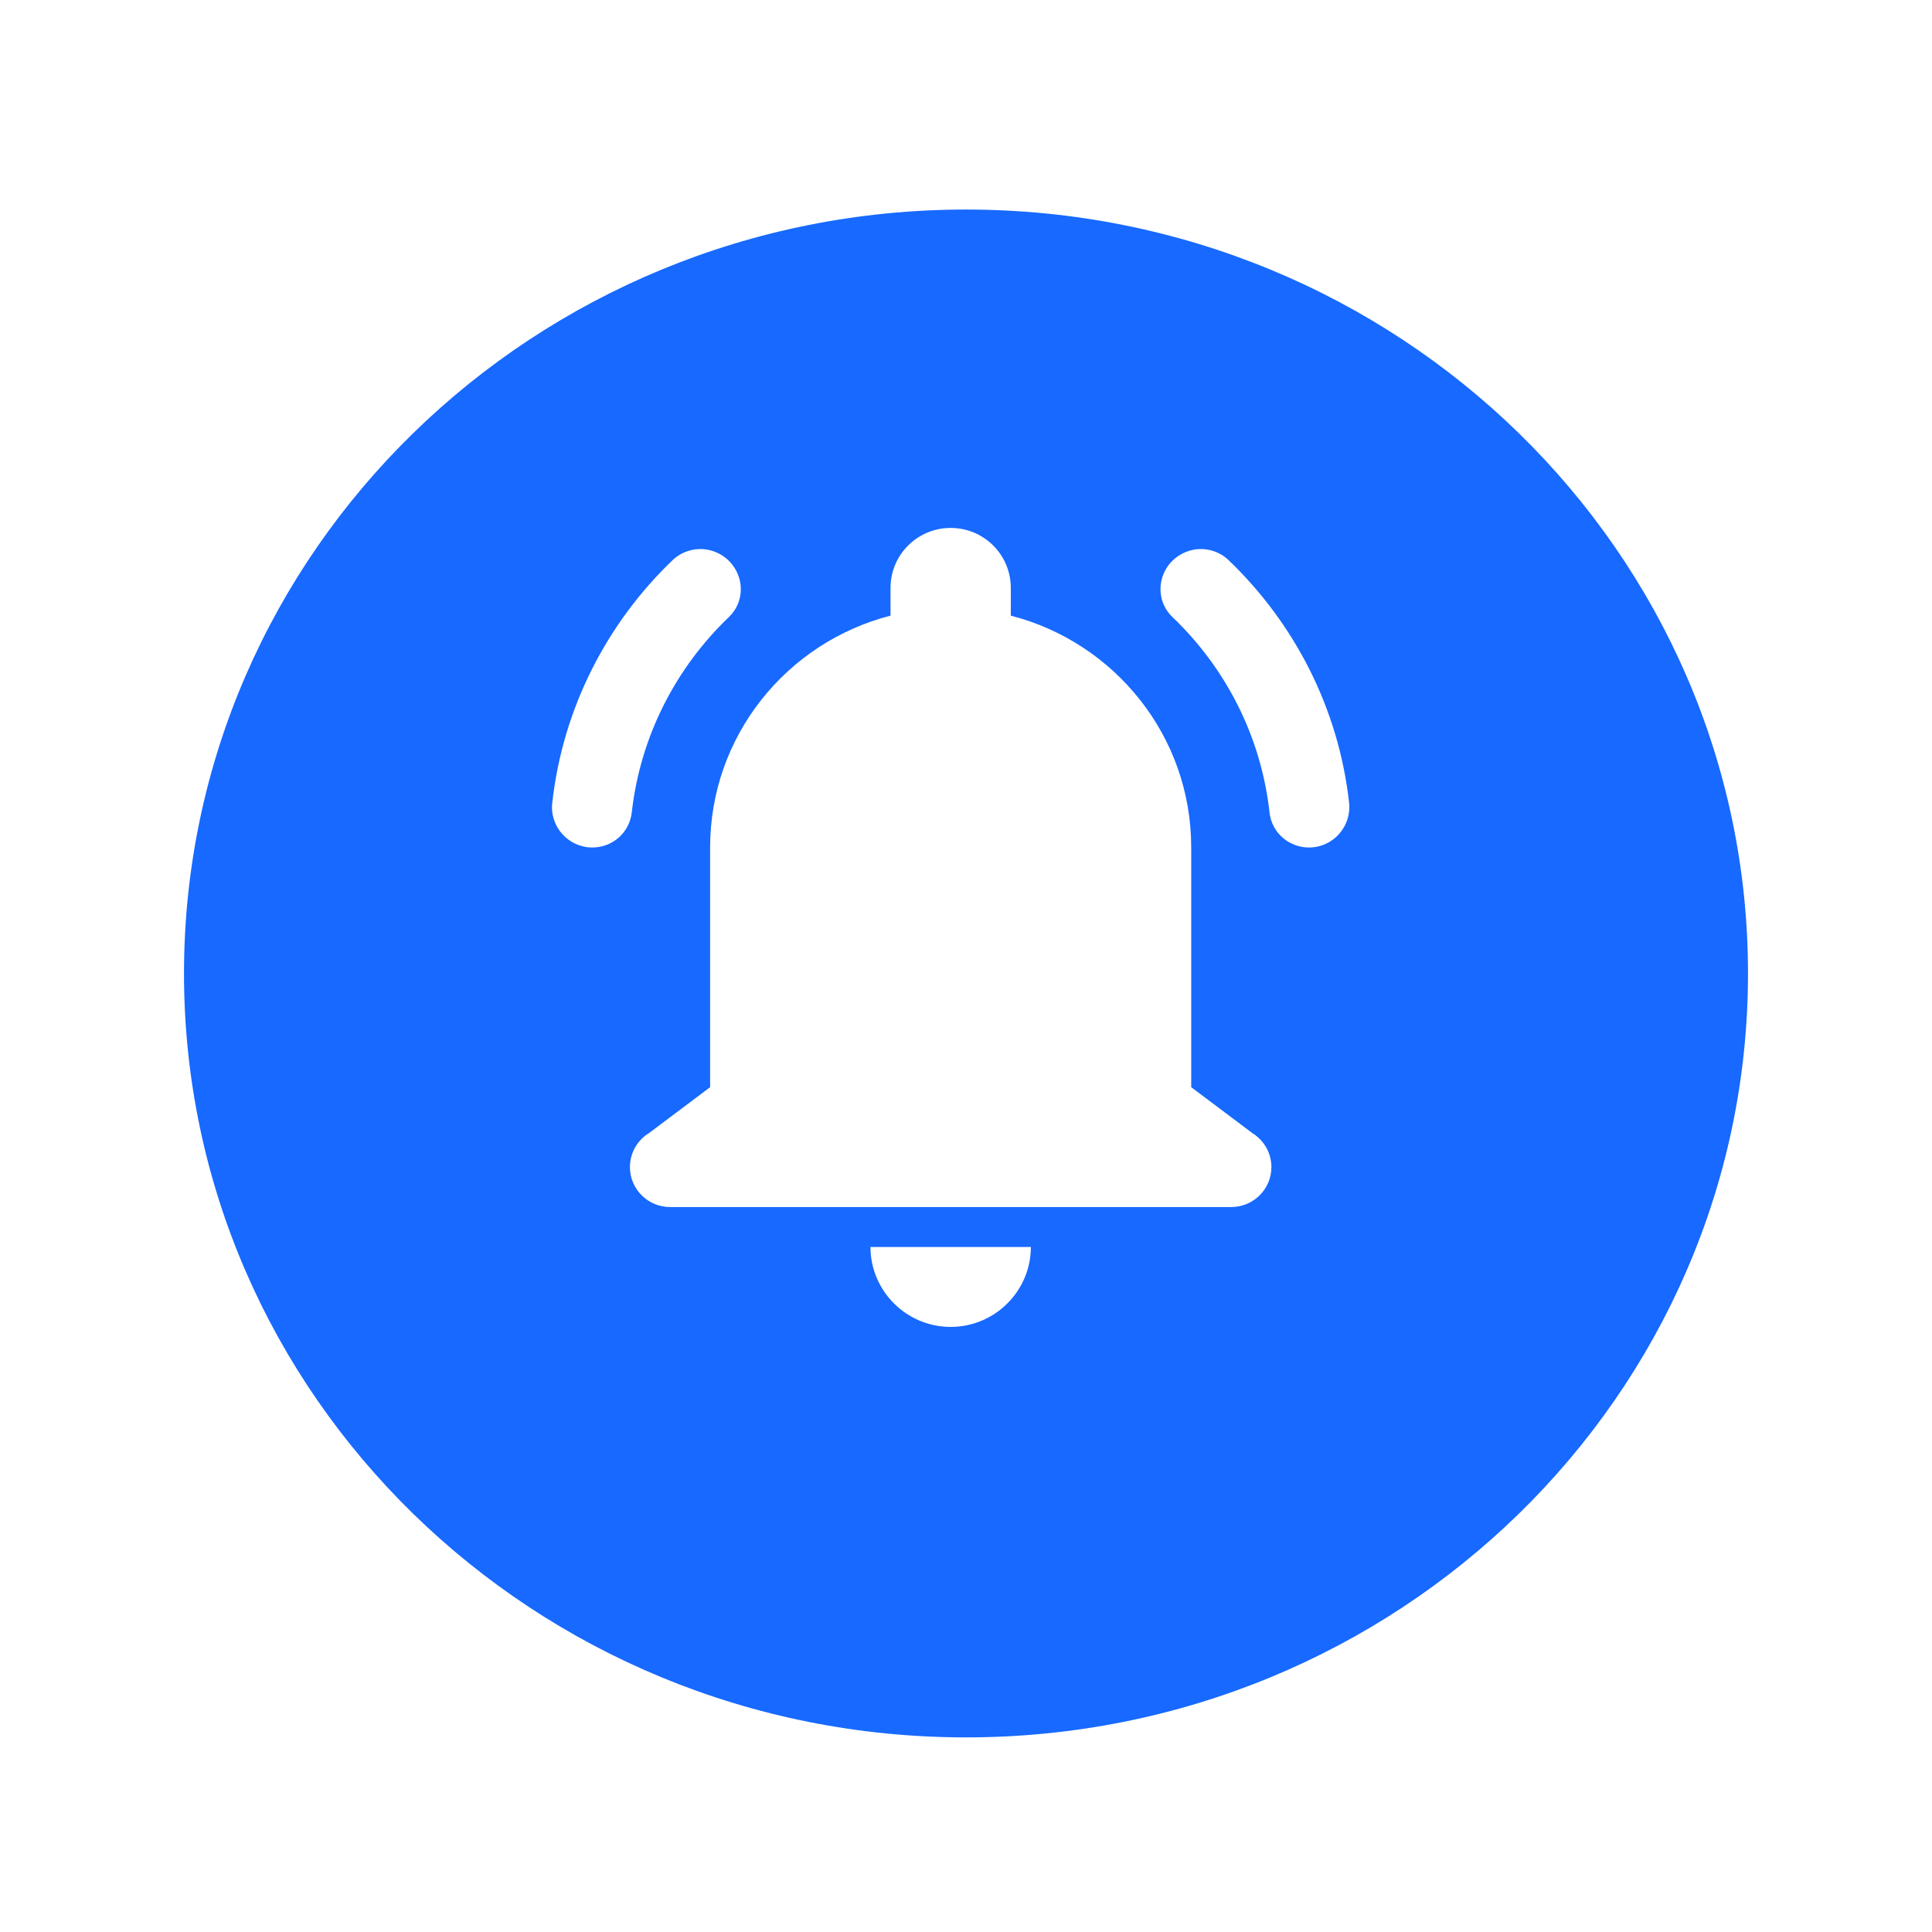
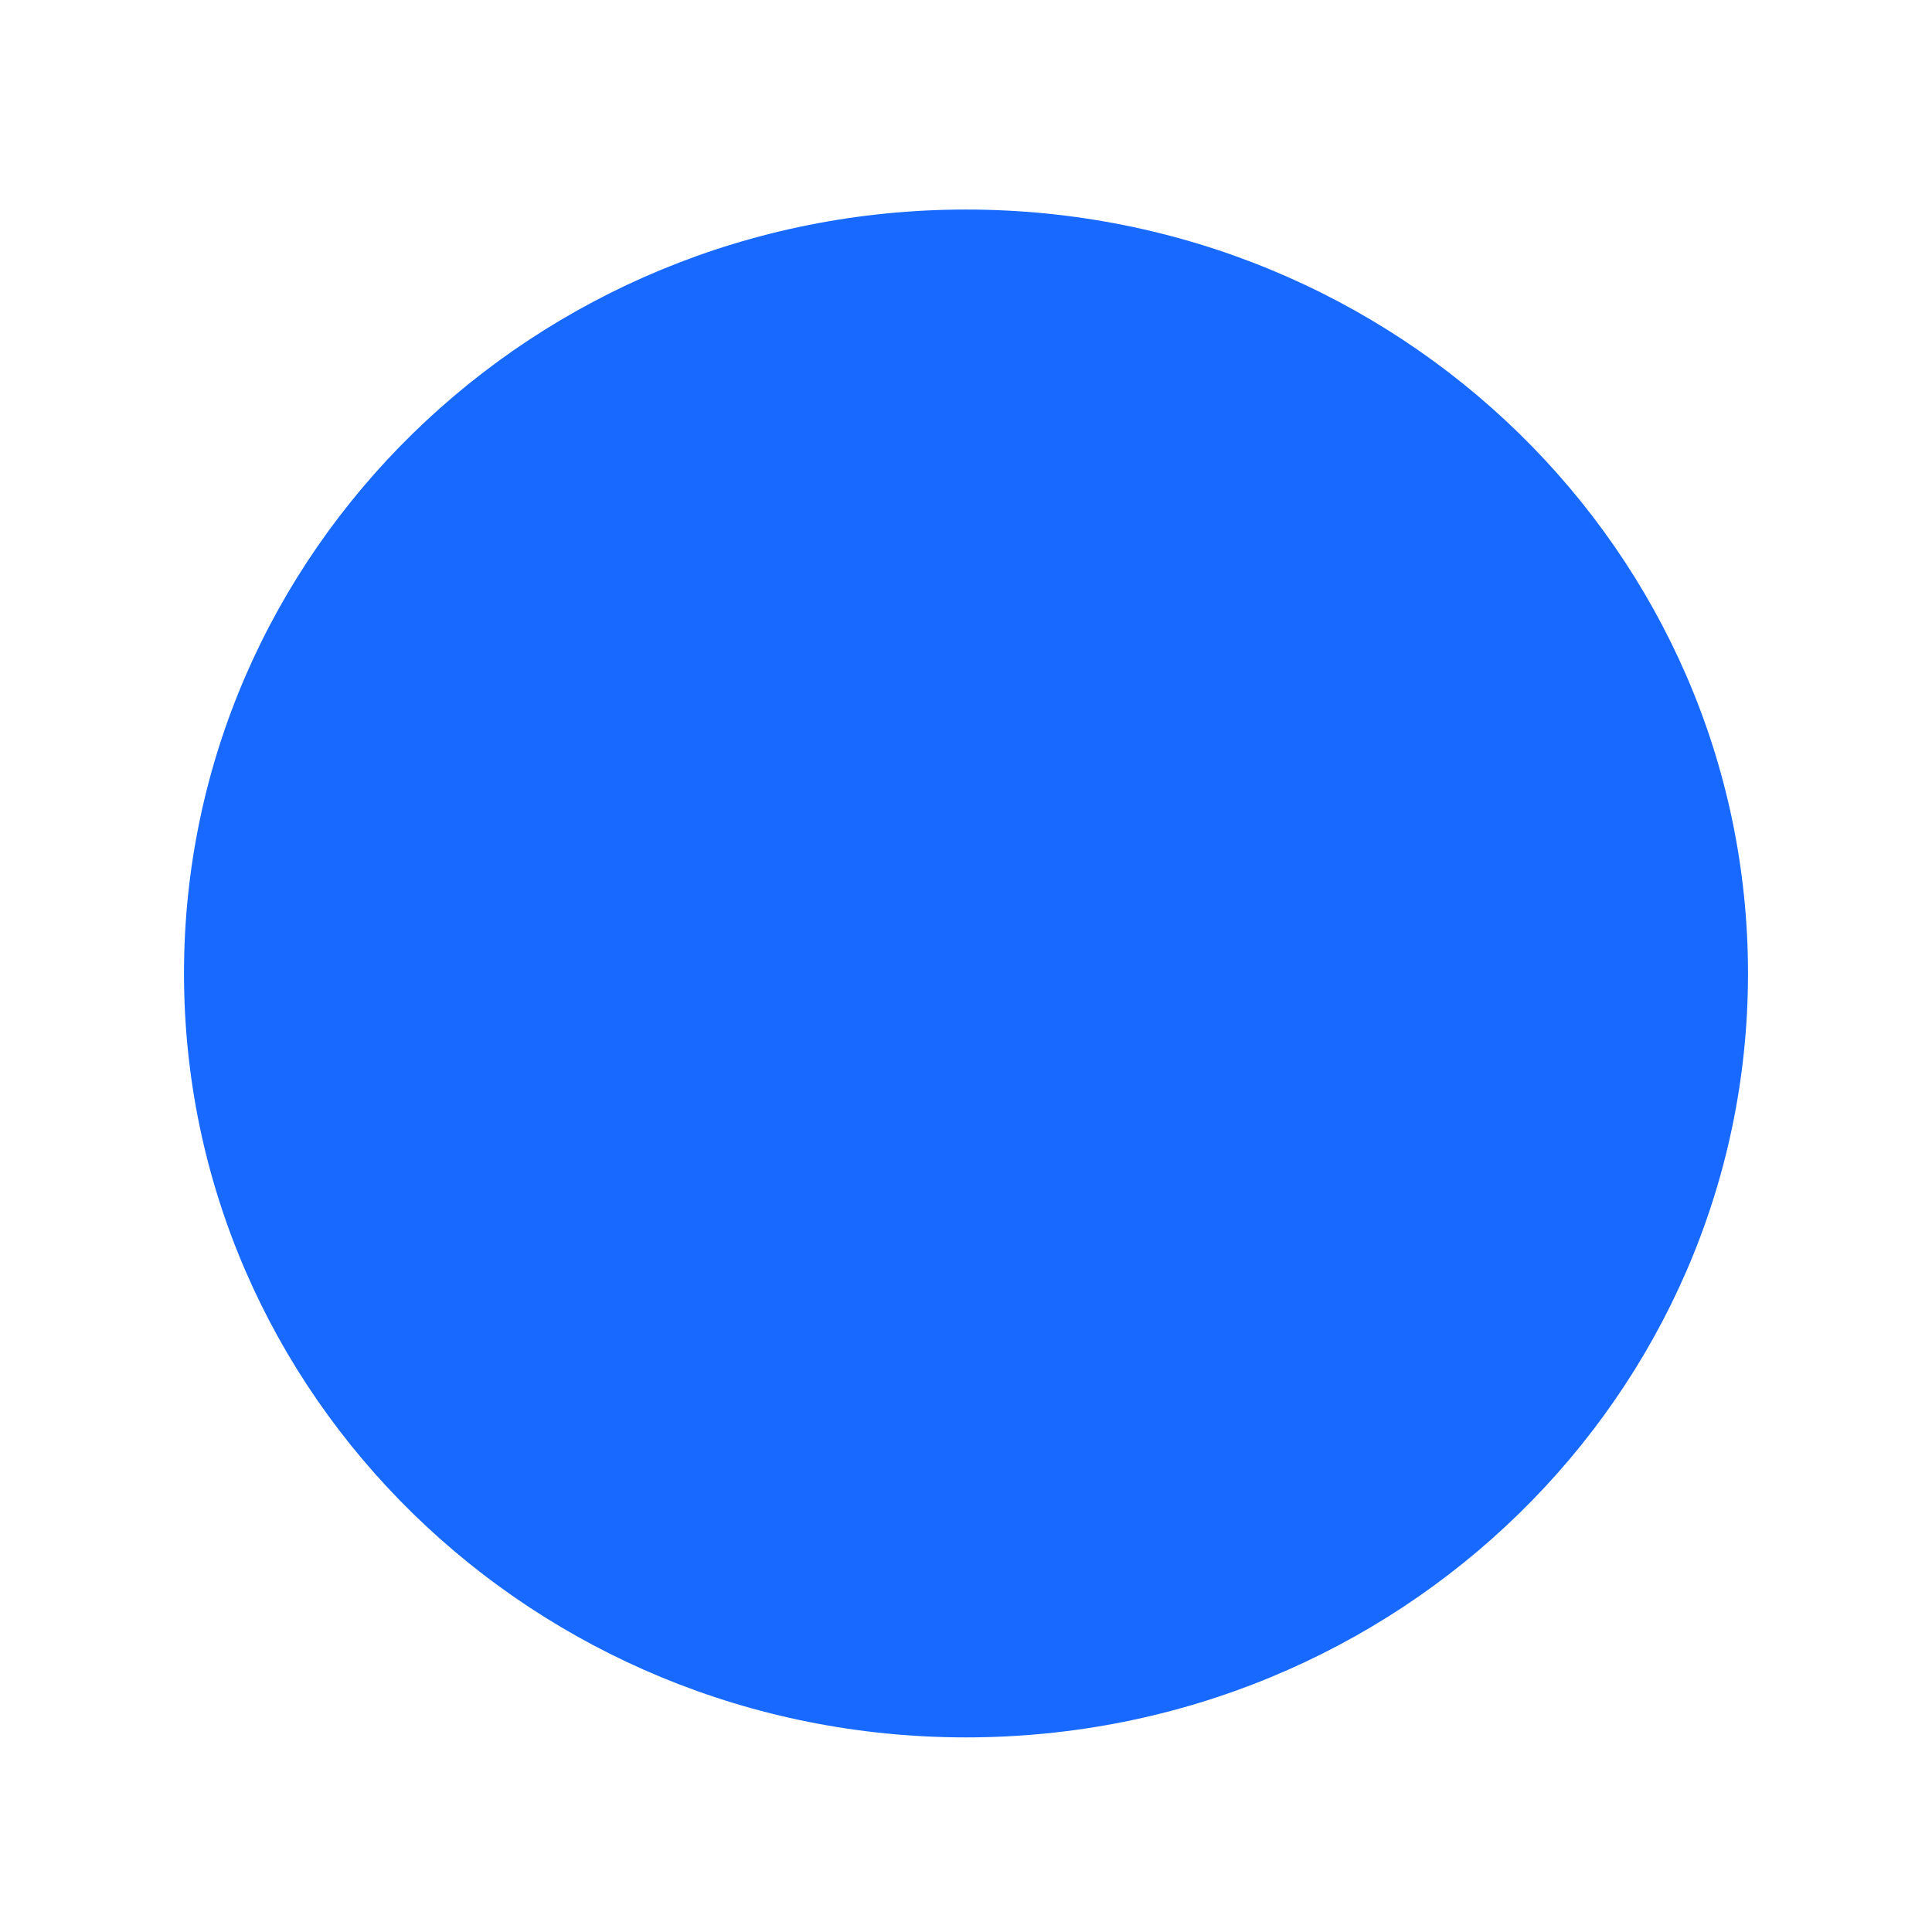
<svg xmlns="http://www.w3.org/2000/svg" width="63" height="63" viewBox="0 0 63 63" fill="none">
  <g filter="url(#filter0_d)">
    <path d="M6 29.744C6 15.986 17.417 4.833 31.5 4.833C45.583 4.833 57 15.986 57 29.744C57 43.501 45.583 54.654 31.5 54.654C17.417 54.654 6 43.501 6 29.744Z" fill="#1769FF" />
  </g>
-   <path d="M31 17.215C29.917 17.215 29.039 18.09 29.039 19.169V20.075C25.658 20.945 23.156 23.993 23.156 27.636V35.452L21.149 36.959H21.144C20.771 37.198 20.541 37.61 20.541 38.058C20.541 38.775 21.128 39.36 21.849 39.36H40.151C40.871 39.36 41.459 38.775 41.459 38.058C41.459 37.61 41.229 37.198 40.851 36.959L38.844 35.452V27.636C38.844 23.993 36.342 20.945 32.961 20.075V19.169C32.961 18.09 32.083 17.215 31 17.215ZM22.941 17.907C22.584 17.881 22.216 17.998 21.935 18.263C19.796 20.314 18.355 23.082 18.008 26.181C17.921 26.954 18.534 27.636 19.316 27.636C19.979 27.636 20.531 27.143 20.602 26.486C20.883 23.993 22.048 21.769 23.769 20.12C24.244 19.668 24.285 18.935 23.881 18.416C23.646 18.11 23.299 17.937 22.941 17.907ZM39.059 17.907C38.701 17.937 38.354 18.11 38.114 18.416C37.715 18.935 37.756 19.668 38.231 20.12C39.957 21.769 41.122 23.998 41.398 26.497C41.469 27.148 42.026 27.636 42.684 27.636C43.471 27.636 44.078 26.949 43.992 26.171C43.645 23.077 42.199 20.314 40.065 18.268C39.784 17.998 39.416 17.881 39.059 17.907ZM28.385 40.663C28.385 42.098 29.56 43.269 31 43.269C32.44 43.269 33.615 42.098 33.615 40.663H28.385Z" fill="white" />
  <defs>
    <filter id="filter0_d" x="0" y="0.833" width="63" height="61.822" filterUnits="userSpaceOnUse" color-interpolation-filters="sRGB">
      <feFlood flood-opacity="0" result="BackgroundImageFix" />
      <feColorMatrix in="SourceAlpha" type="matrix" values="0 0 0 0 0 0 0 0 0 0 0 0 0 0 0 0 0 0 127 0" />
      <feOffset dy="2" />
      <feGaussianBlur stdDeviation="3" />
      <feColorMatrix type="matrix" values="0 0 0 0 0.125 0 0 0 0 0.352 0 0 0 0 0.767 0 0 0 0.13 0" />
      <feBlend mode="normal" in2="BackgroundImageFix" result="effect1_dropShadow" />
      <feBlend mode="normal" in="SourceGraphic" in2="effect1_dropShadow" result="shape" />
    </filter>
  </defs>
</svg>